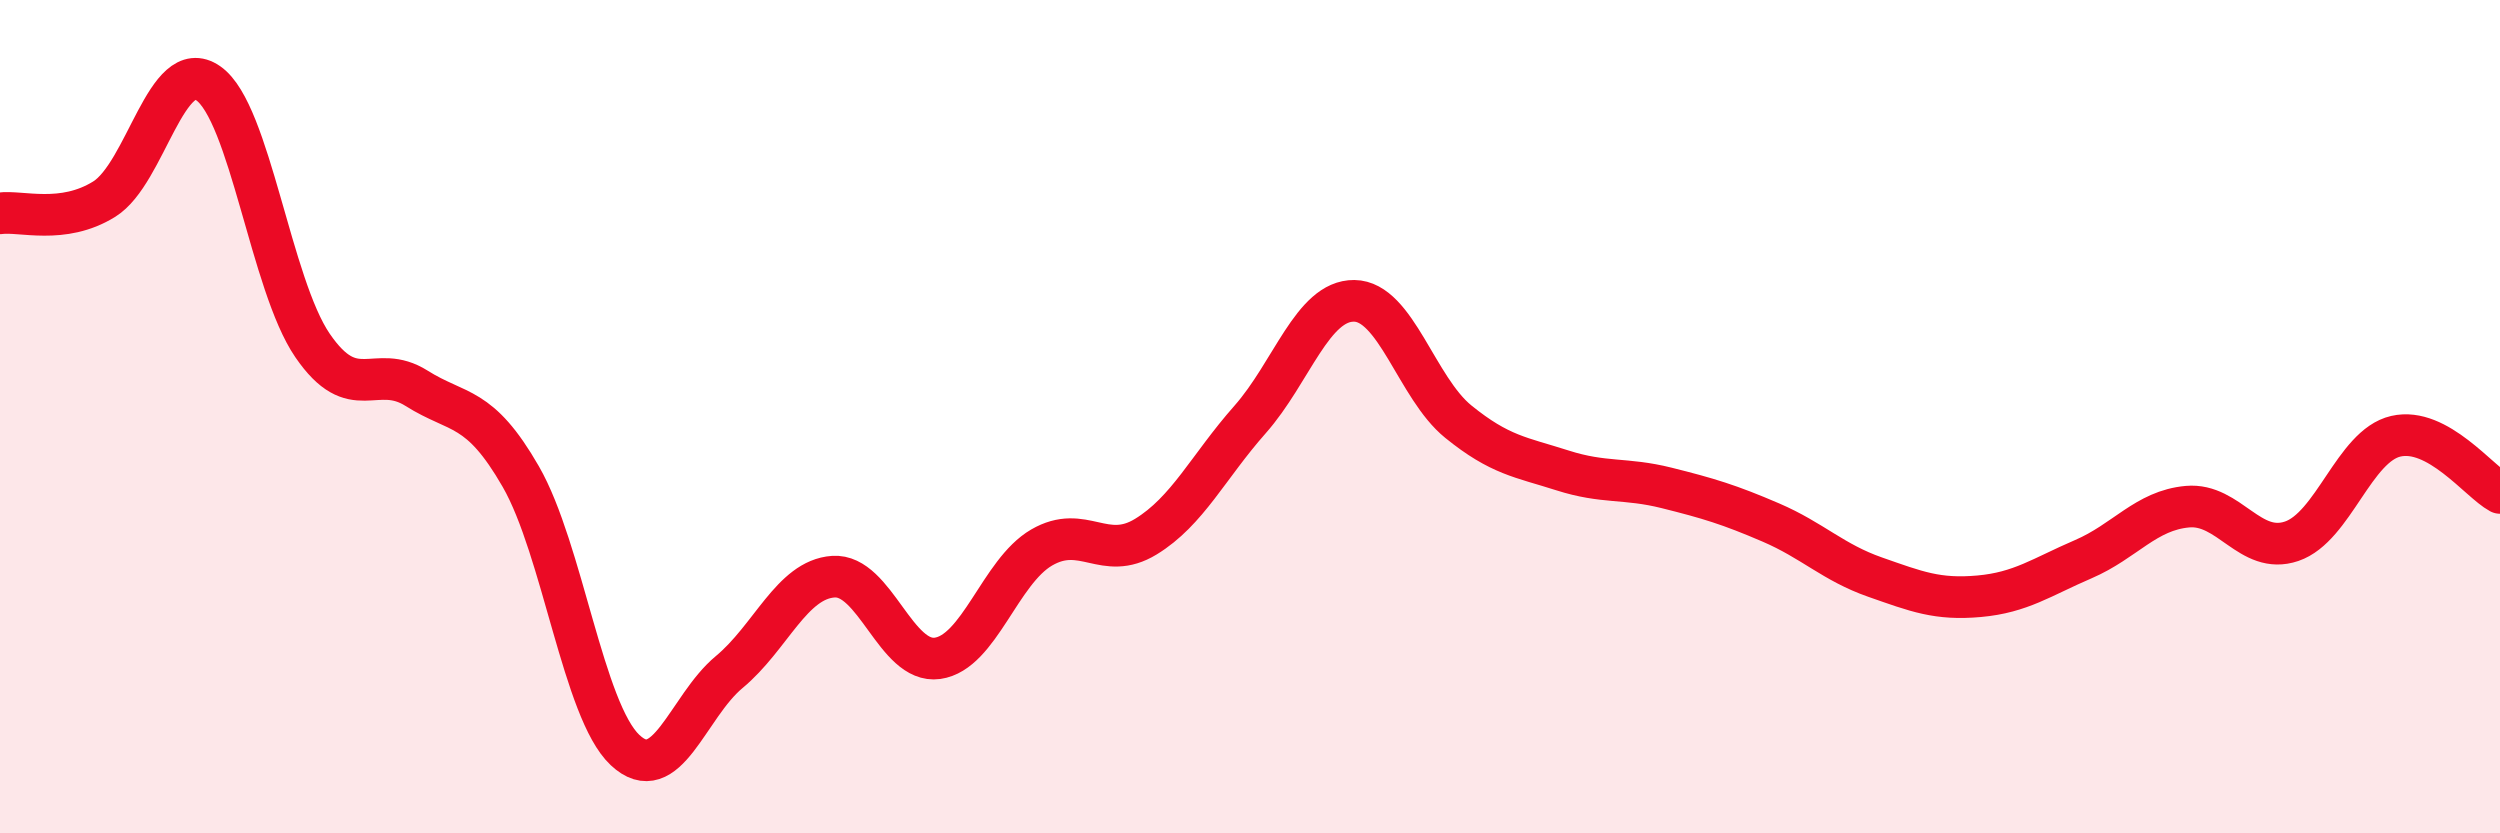
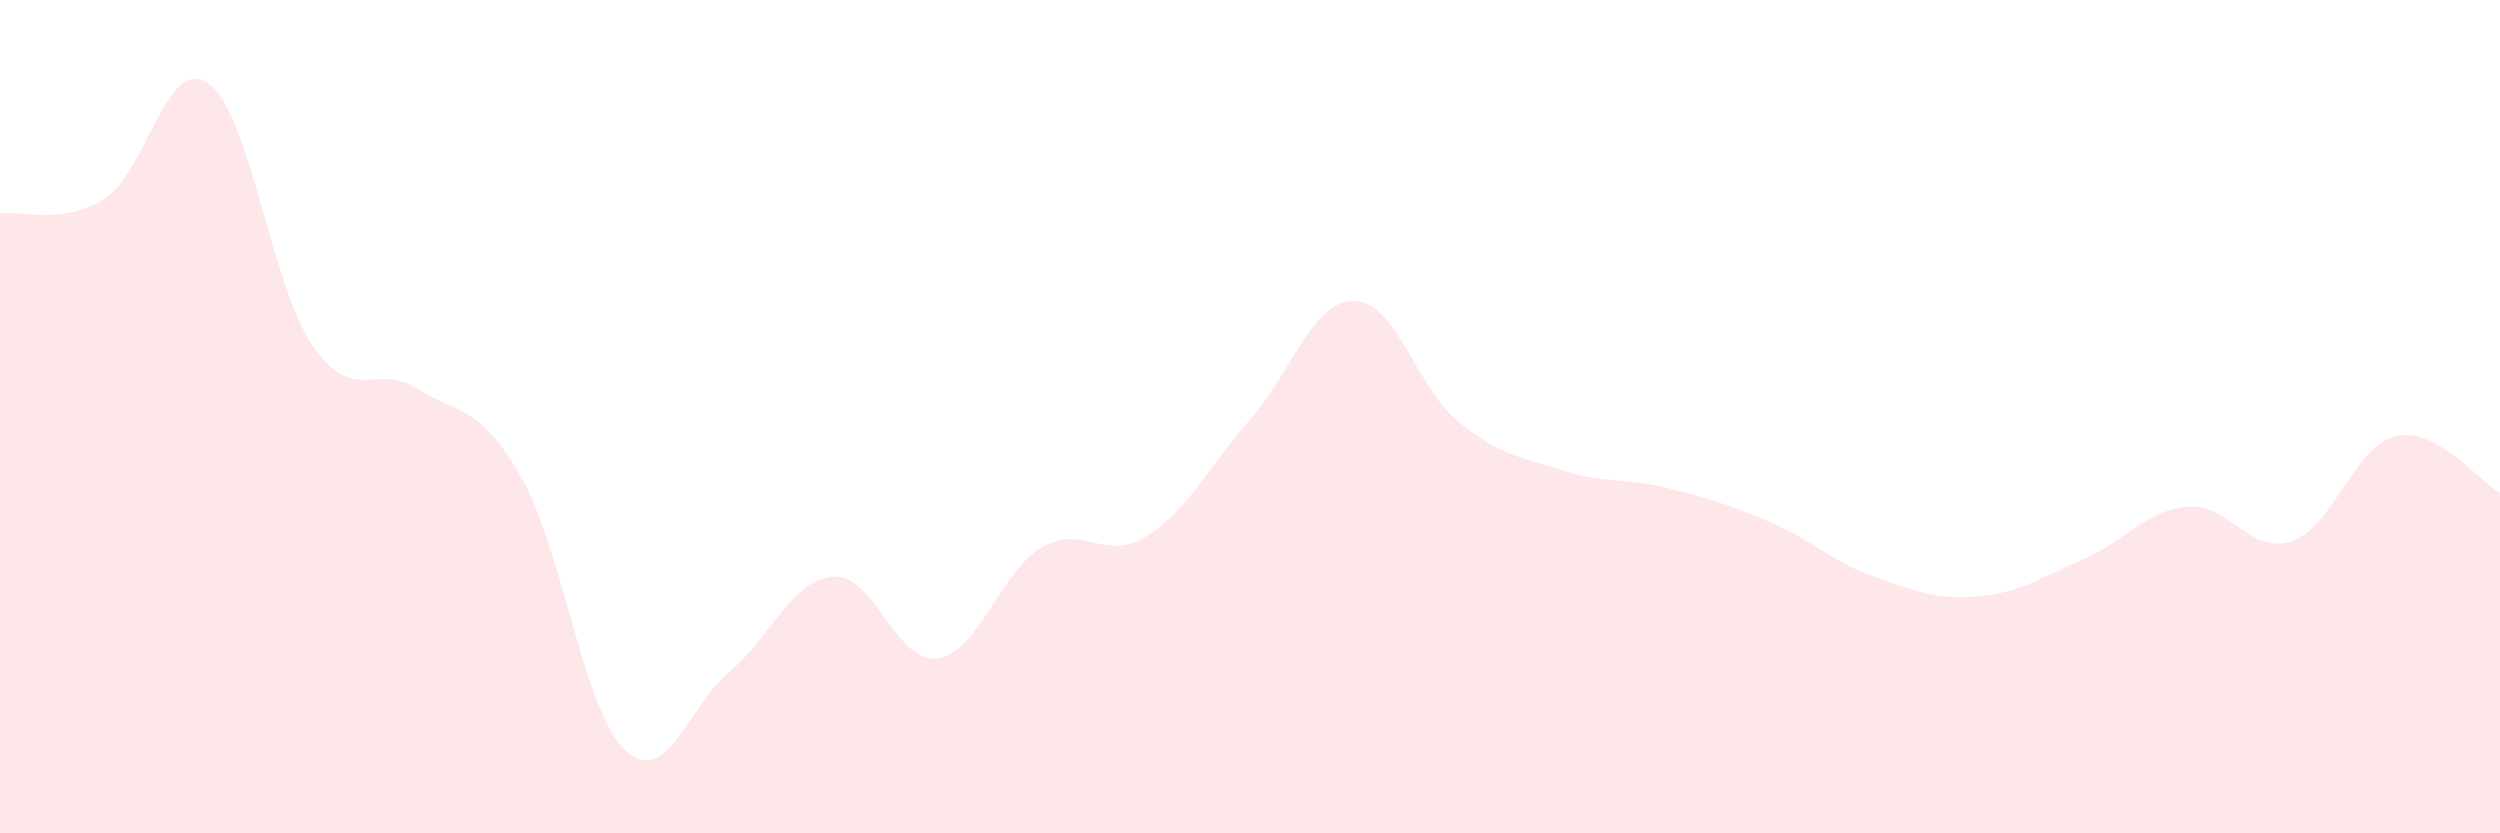
<svg xmlns="http://www.w3.org/2000/svg" width="60" height="20" viewBox="0 0 60 20">
  <path d="M 0,5.12 C 0.5,5.05 1.5,5.4 2.5,4.78 C 3.5,4.16 4,1.3 5,2 C 6,2.7 6.5,6.83 7.5,8.29 C 8.5,9.75 9,8.69 10,9.32 C 11,9.95 11.5,9.7 12.5,11.44 C 13.5,13.18 14,17.06 15,18 C 16,18.94 16.5,16.96 17.5,16.13 C 18.5,15.3 19,13.91 20,13.84 C 21,13.77 21.5,15.94 22.5,15.8 C 23.5,15.66 24,13.72 25,13.14 C 26,12.56 26.5,13.49 27.5,12.88 C 28.5,12.27 29,11.2 30,10.07 C 31,8.94 31.5,7.21 32.5,7.22 C 33.5,7.23 34,9.31 35,10.12 C 36,10.93 36.5,10.97 37.5,11.29 C 38.5,11.61 39,11.46 40,11.71 C 41,11.96 41.5,12.11 42.5,12.54 C 43.5,12.97 44,13.5 45,13.85 C 46,14.2 46.5,14.4 47.5,14.31 C 48.5,14.22 49,13.85 50,13.42 C 51,12.99 51.5,12.25 52.5,12.16 C 53.5,12.07 54,13.33 55,12.99 C 56,12.65 56.5,10.7 57.5,10.47 C 58.5,10.24 59.5,11.56 60,11.83L60 20L0 20Z" fill="#EB0A25" opacity="0.1" stroke-linecap="round" stroke-linejoin="round" />
-   <path d="M 0,5.12 C 0.5,5.05 1.5,5.4 2.5,4.78 C 3.5,4.16 4,1.3 5,2 C 6,2.7 6.5,6.83 7.5,8.29 C 8.5,9.75 9,8.69 10,9.32 C 11,9.95 11.5,9.7 12.5,11.44 C 13.5,13.18 14,17.06 15,18 C 16,18.94 16.5,16.96 17.5,16.13 C 18.5,15.3 19,13.91 20,13.84 C 21,13.77 21.5,15.94 22.5,15.8 C 23.5,15.66 24,13.72 25,13.14 C 26,12.56 26.5,13.49 27.5,12.88 C 28.5,12.27 29,11.2 30,10.07 C 31,8.94 31.5,7.21 32.5,7.22 C 33.5,7.23 34,9.31 35,10.12 C 36,10.93 36.5,10.97 37.5,11.29 C 38.5,11.61 39,11.46 40,11.71 C 41,11.96 41.5,12.11 42.5,12.54 C 43.5,12.97 44,13.5 45,13.85 C 46,14.2 46.5,14.4 47.5,14.31 C 48.5,14.22 49,13.85 50,13.42 C 51,12.99 51.5,12.25 52.5,12.16 C 53.5,12.07 54,13.33 55,12.99 C 56,12.65 56.5,10.7 57.5,10.47 C 58.5,10.24 59.5,11.56 60,11.83" stroke="#EB0A25" stroke-width="1" fill="none" stroke-linecap="round" stroke-linejoin="round" />
</svg>